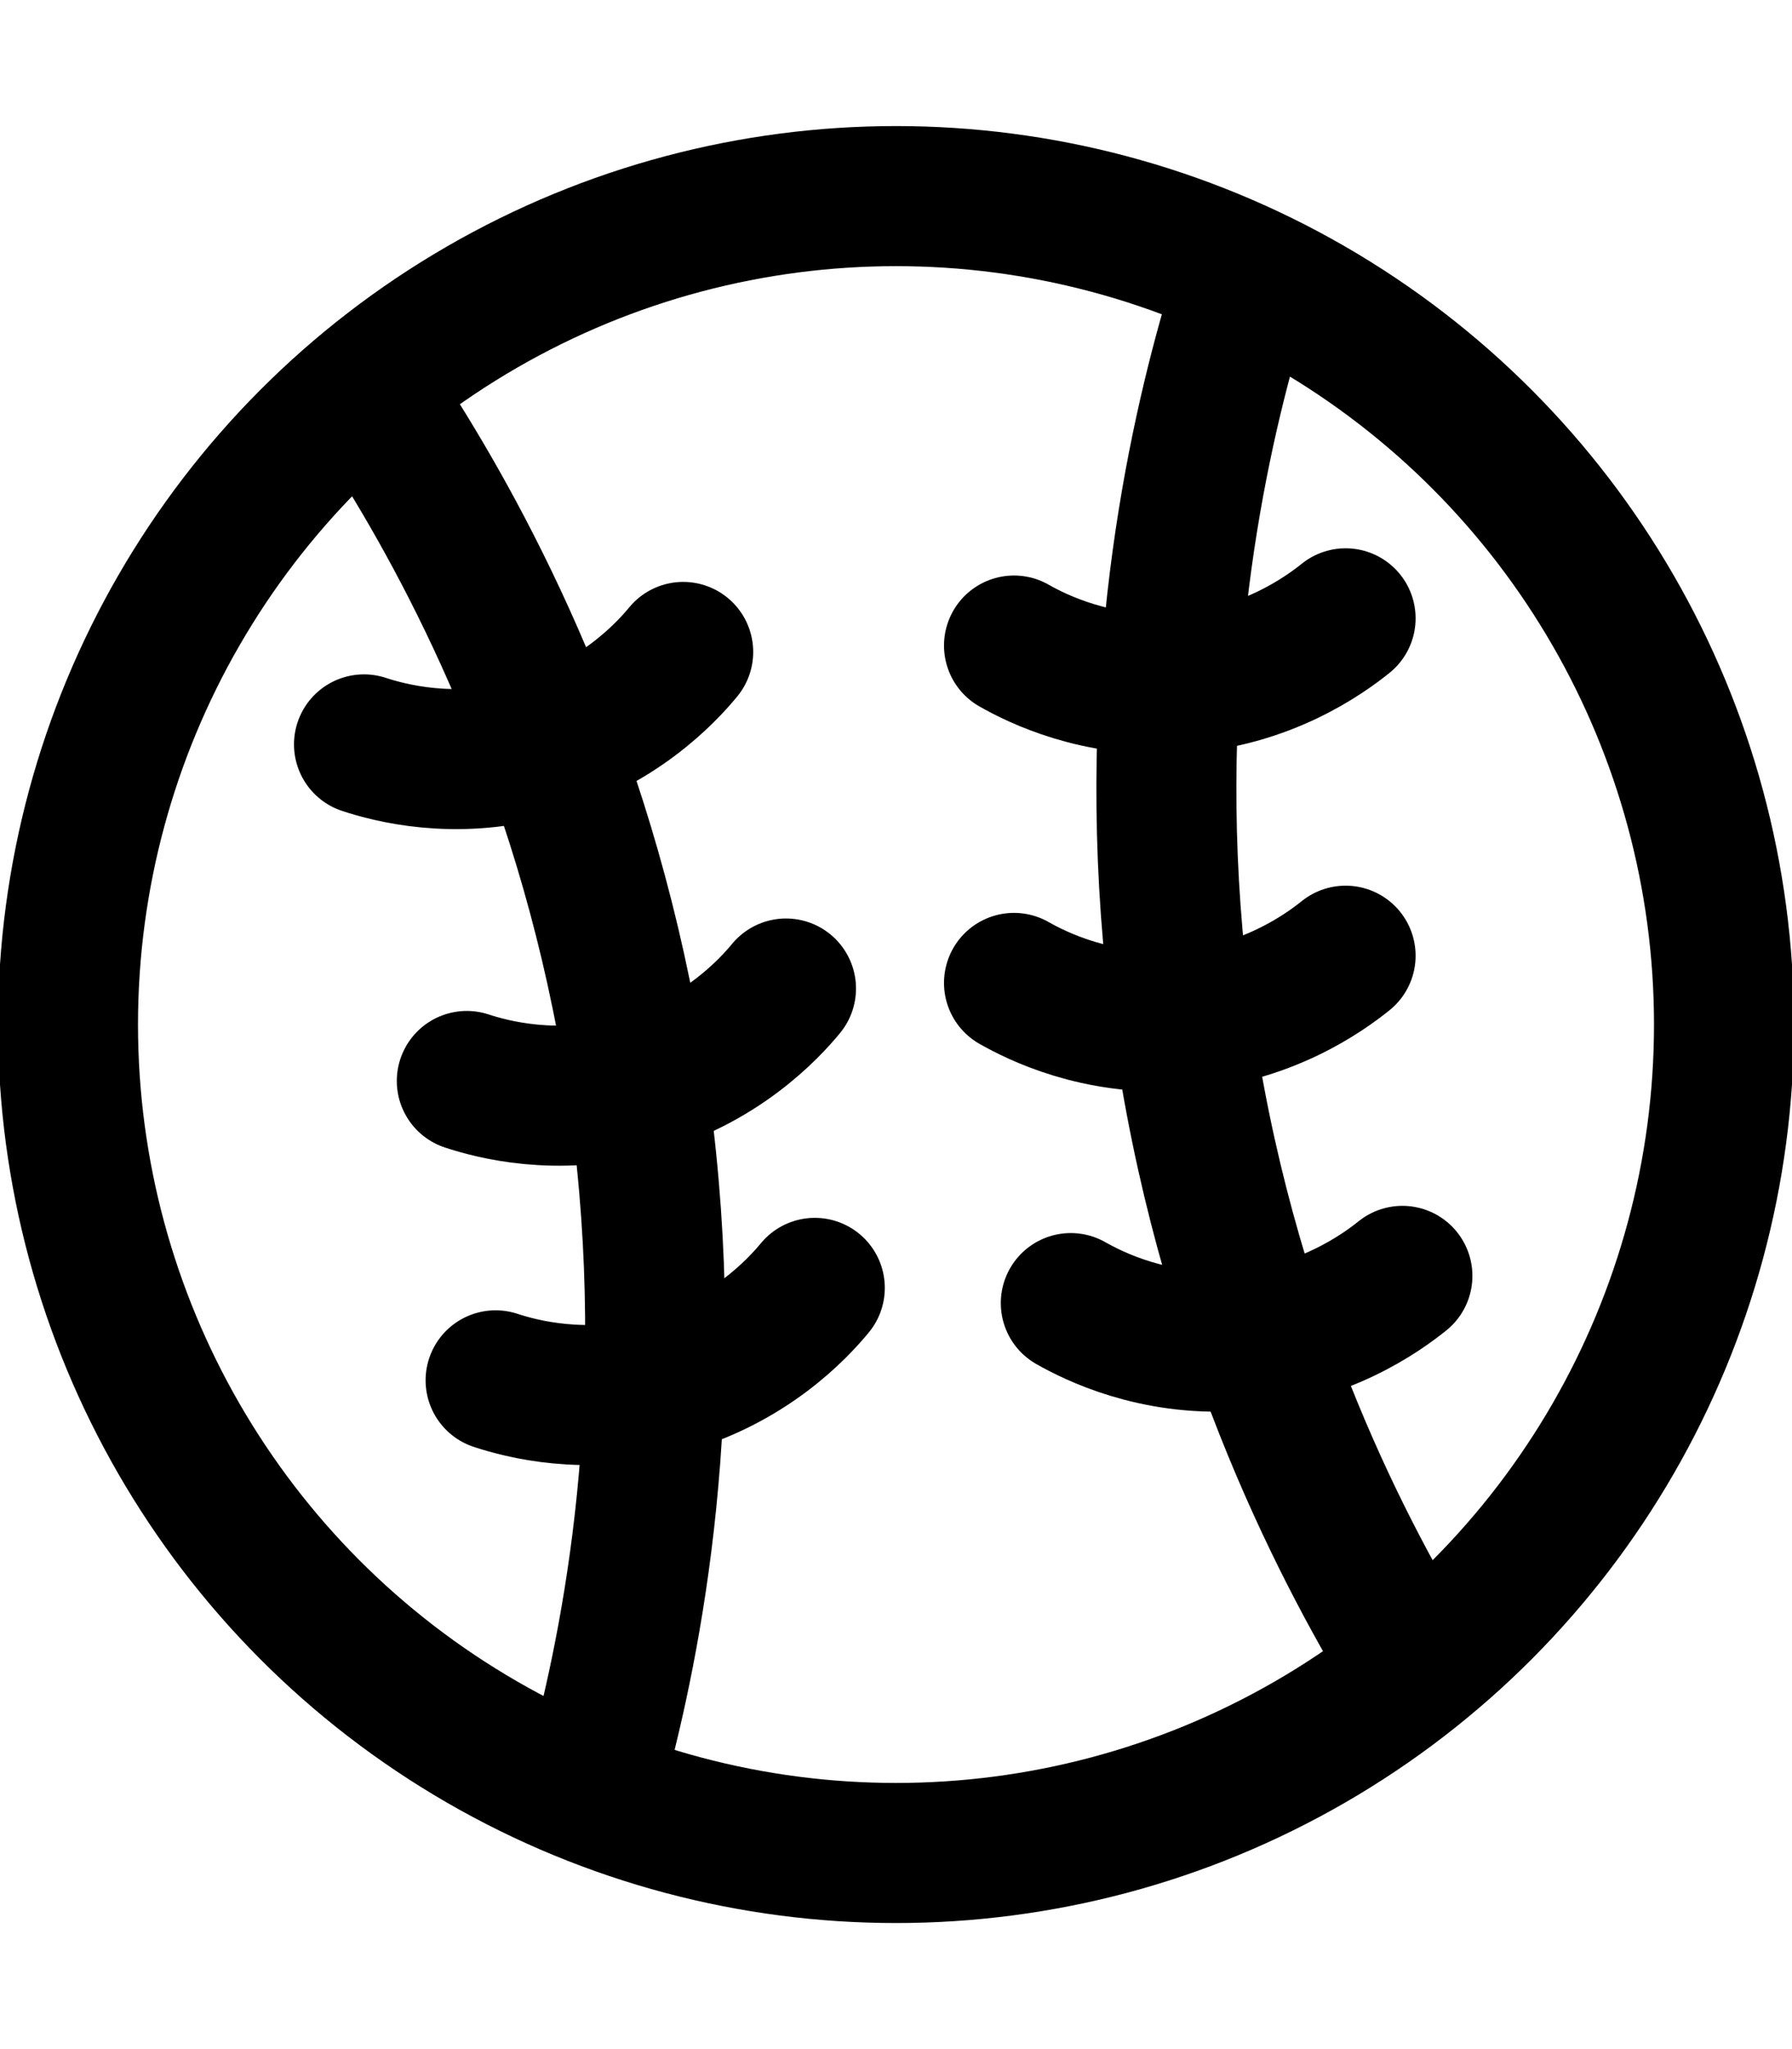
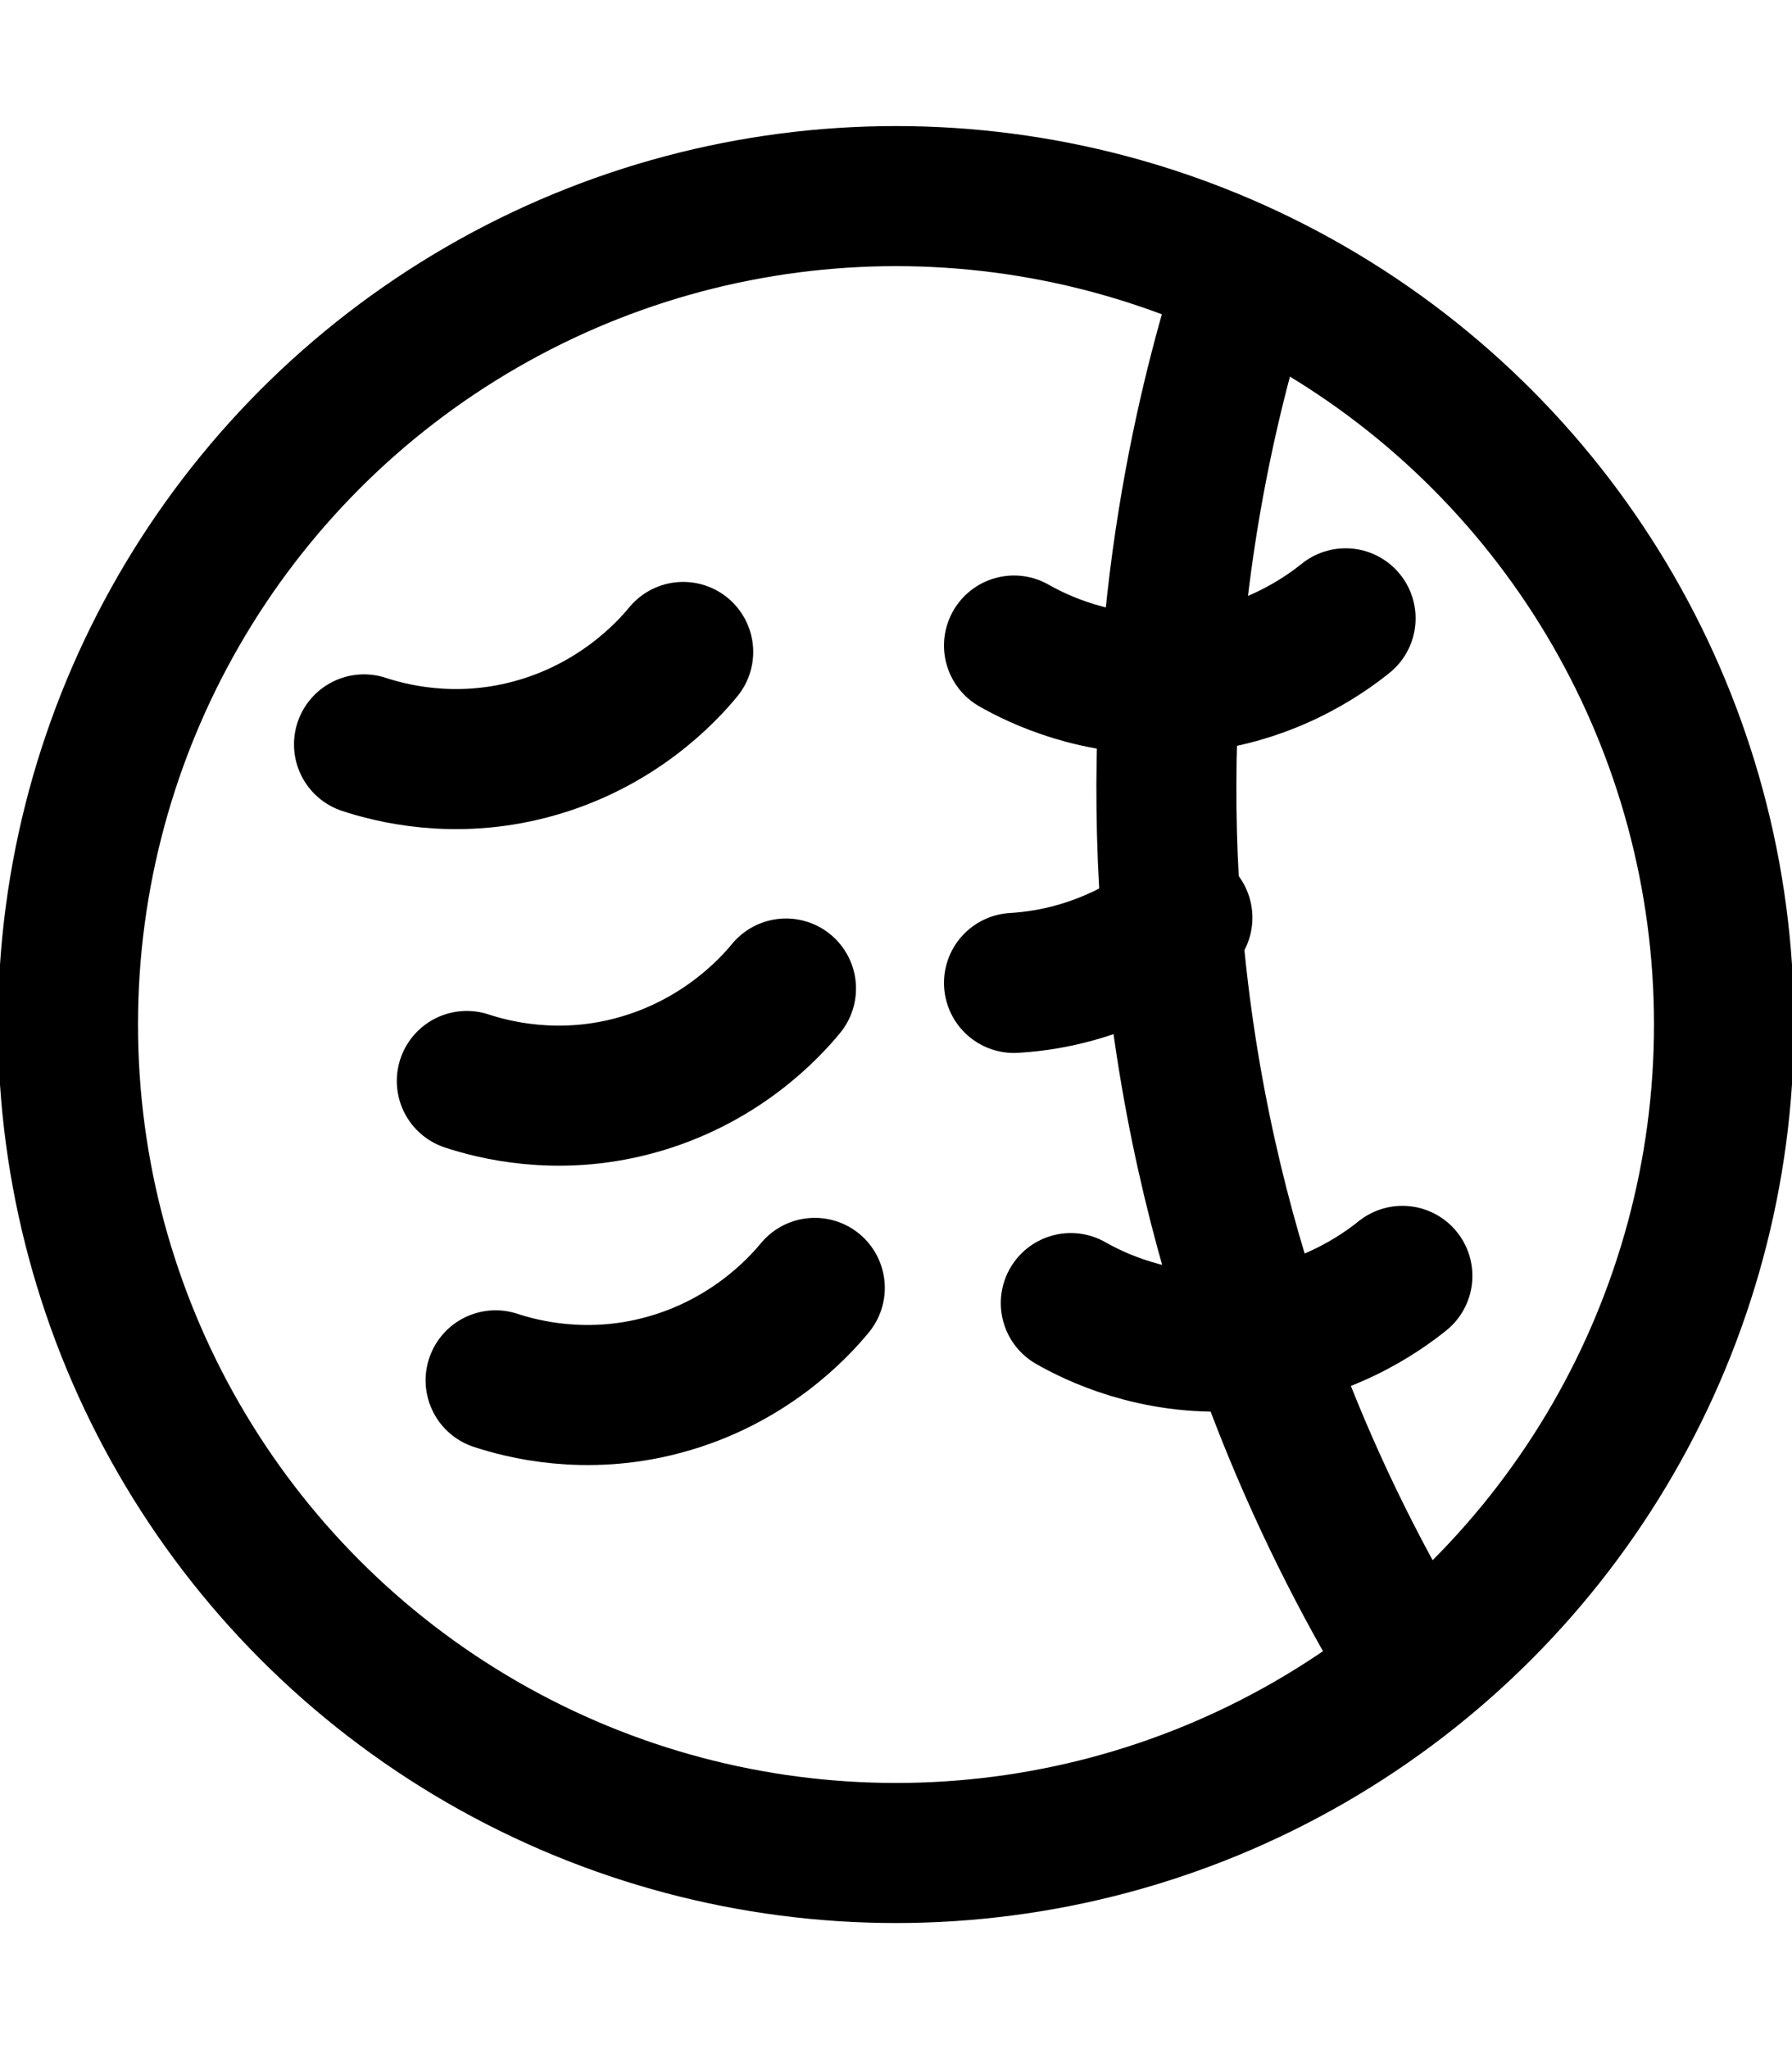
<svg xmlns="http://www.w3.org/2000/svg" version="1.1" id="Lager_1" x="0px" y="0px" viewBox="0 0 448 512" style="enable-background:new 0 0 448 512;" xml:space="preserve">
  <style type="text/css">
	.st0{fill:none;stroke:#000000;stroke-width:35;stroke-miterlimit:10;}
	.st1{fill:none;stroke:#000000;stroke-width:35;stroke-linecap:round;stroke-miterlimit:10;}
</style>
  <circle class="st0" cx="224" cy="256" r="207" />
-   <path class="st0" d="M98,106.9c19.1,30,47.5,83,59.8,154.9c13,76.2,2.1,138.7-6.8,173.9" />
  <path class="st0" d="M307.7,81.9c-9.8,34.2-21.8,93.1-13.1,165.5c9.2,76.8,37.6,133.6,56.1,164.7" />
  <path class="st1" d="M253.5,161.3c5.8,3.3,20.7,10.7,40.8,9.5c22.1-1.3,37-12.2,42.1-16.3" />
-   <path class="st1" d="M253.5,245.6c5.8,3.3,20.7,10.7,40.8,9.5c22.1-1.3,37-12.2,42.1-16.3" />
+   <path class="st1" d="M253.5,245.6c22.1-1.3,37-12.2,42.1-16.3" />
  <path class="st1" d="M267.7,325.6c5.8,3.3,20.7,10.7,40.8,9.5c22.1-1.3,37-12.2,42.1-16.3" />
  <path class="st1" d="M91,186c6.4,2.1,22.4,6.4,41.8,1.2c21.4-5.7,33.9-19.3,38-24.3" />
  <path class="st1" d="M116.7,270.1c6.4,2.1,22.4,6.4,41.8,1.2c21.4-5.7,33.9-19.3,38-24.3" />
  <path class="st1" d="M123.9,344.9c6.4,2.1,22.4,6.4,41.8,1.2c21.4-5.7,33.9-19.3,38-24.3" />
</svg>